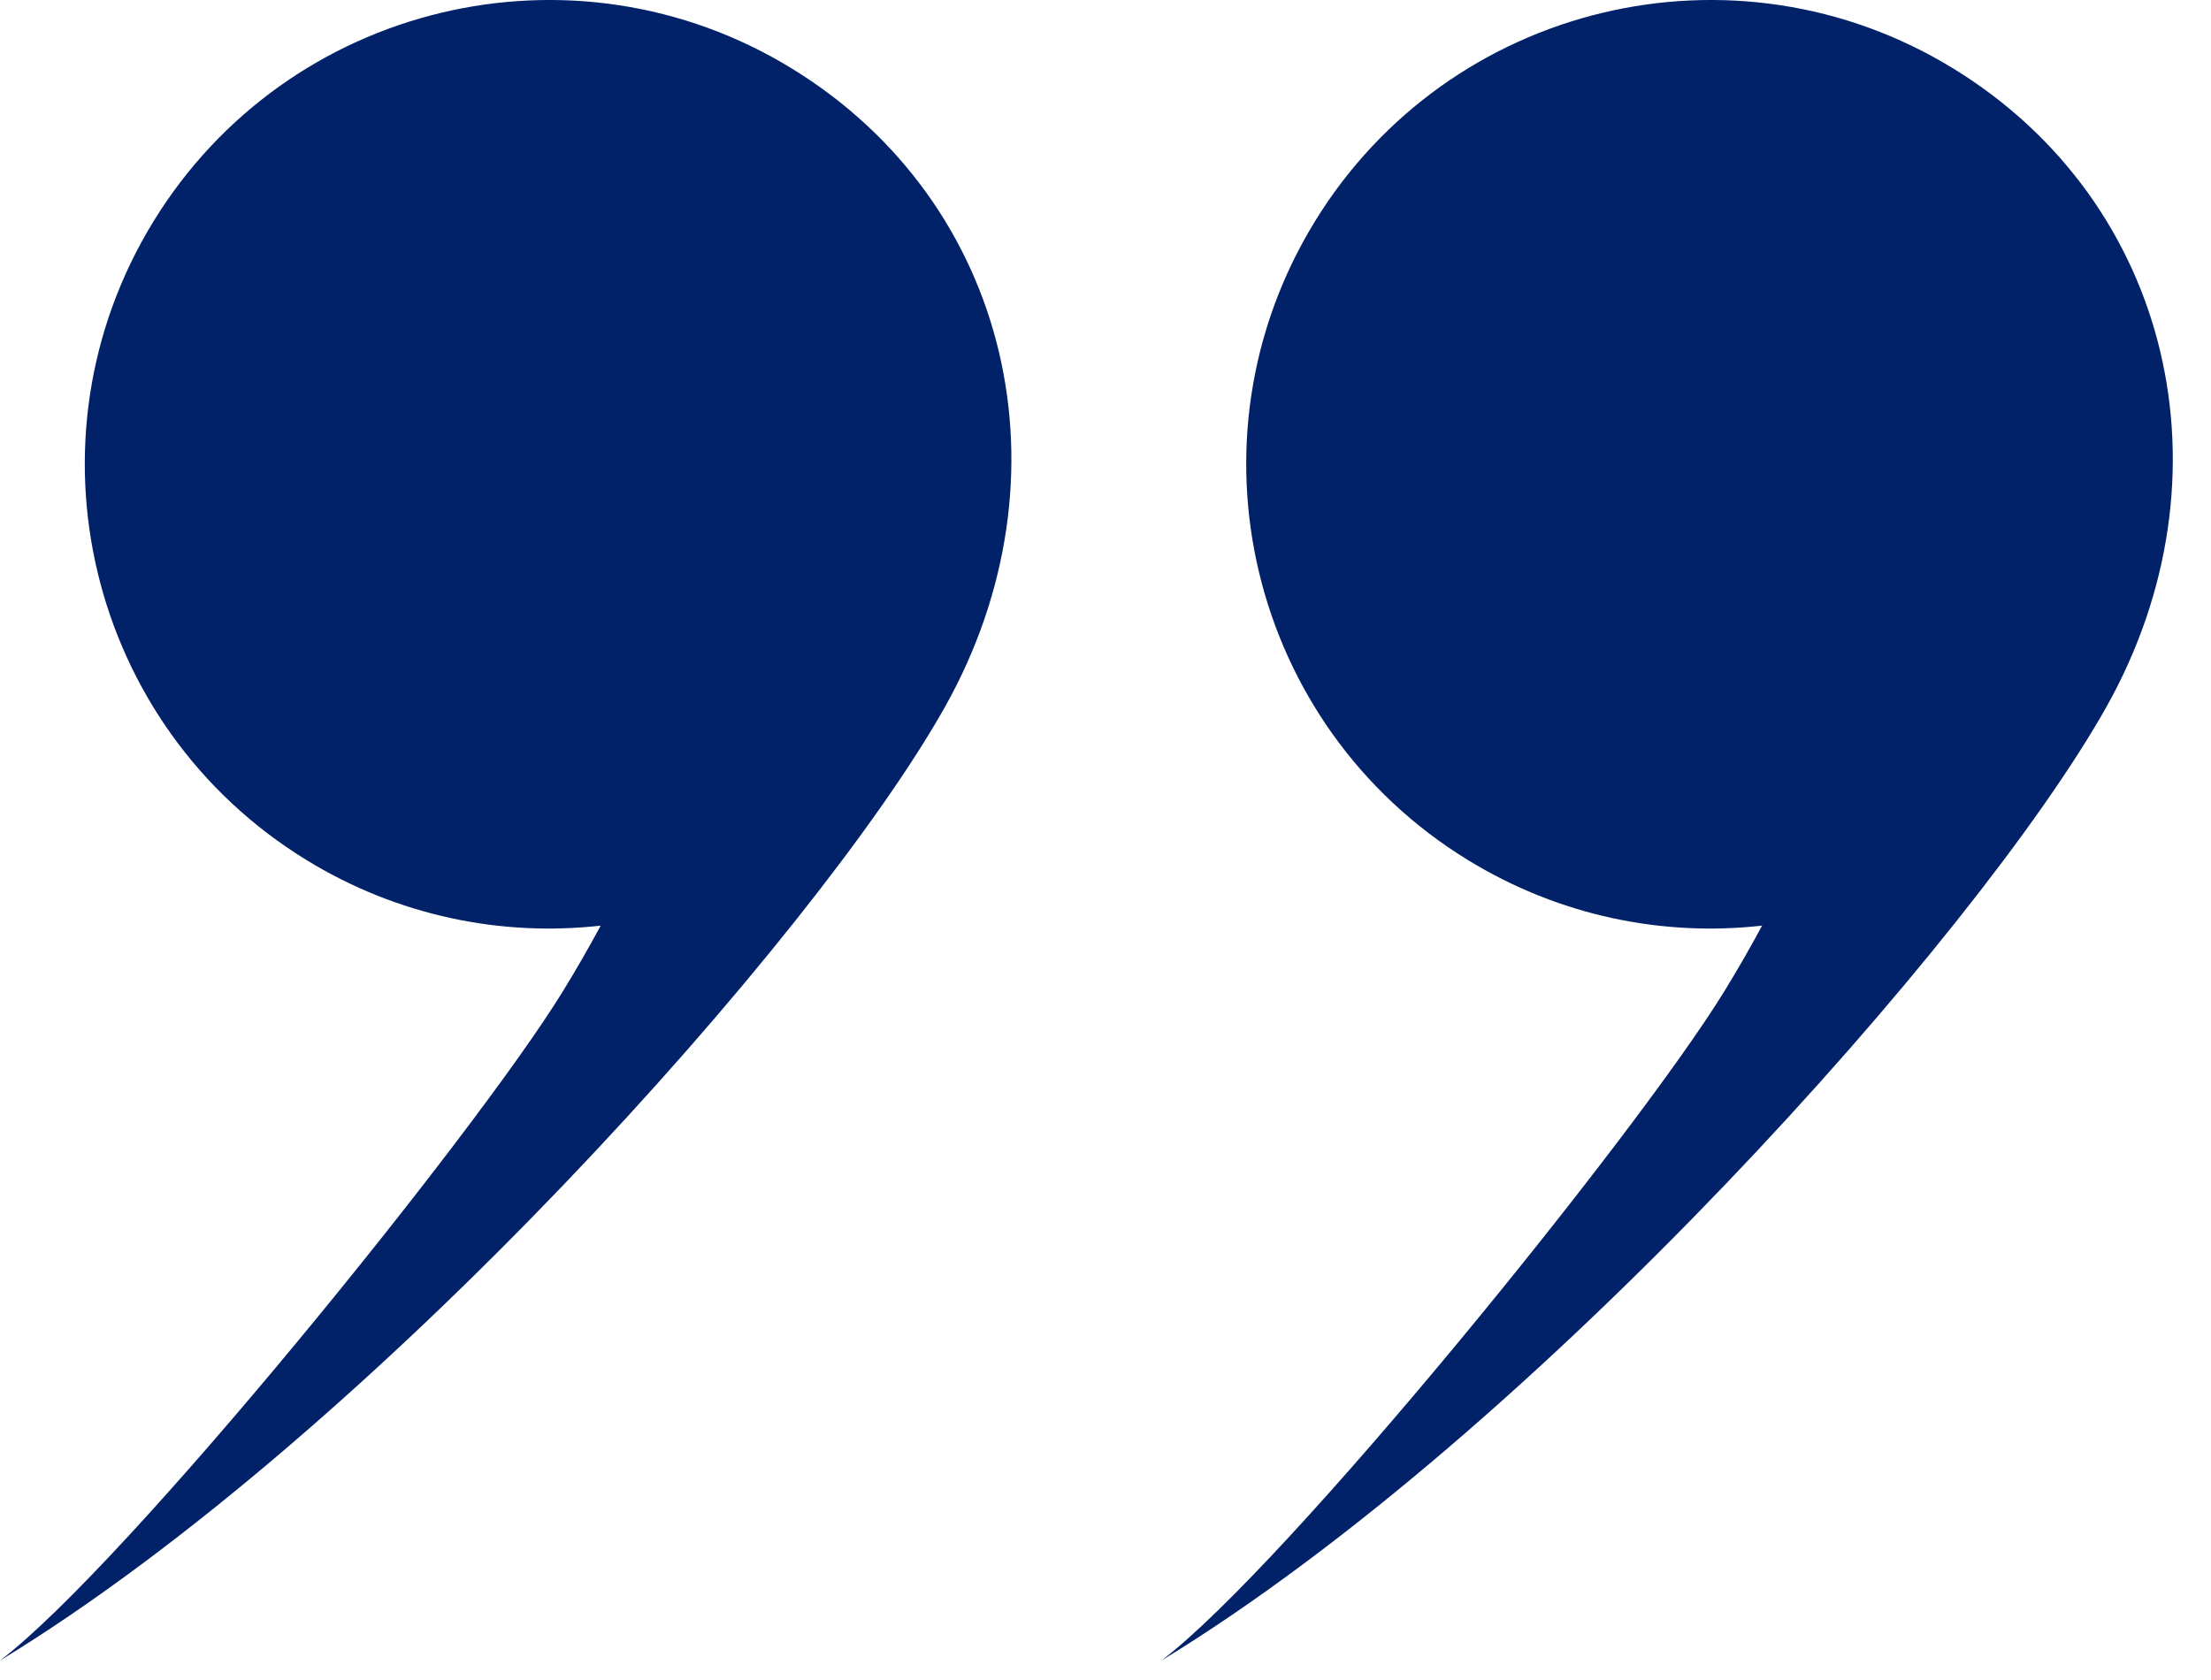
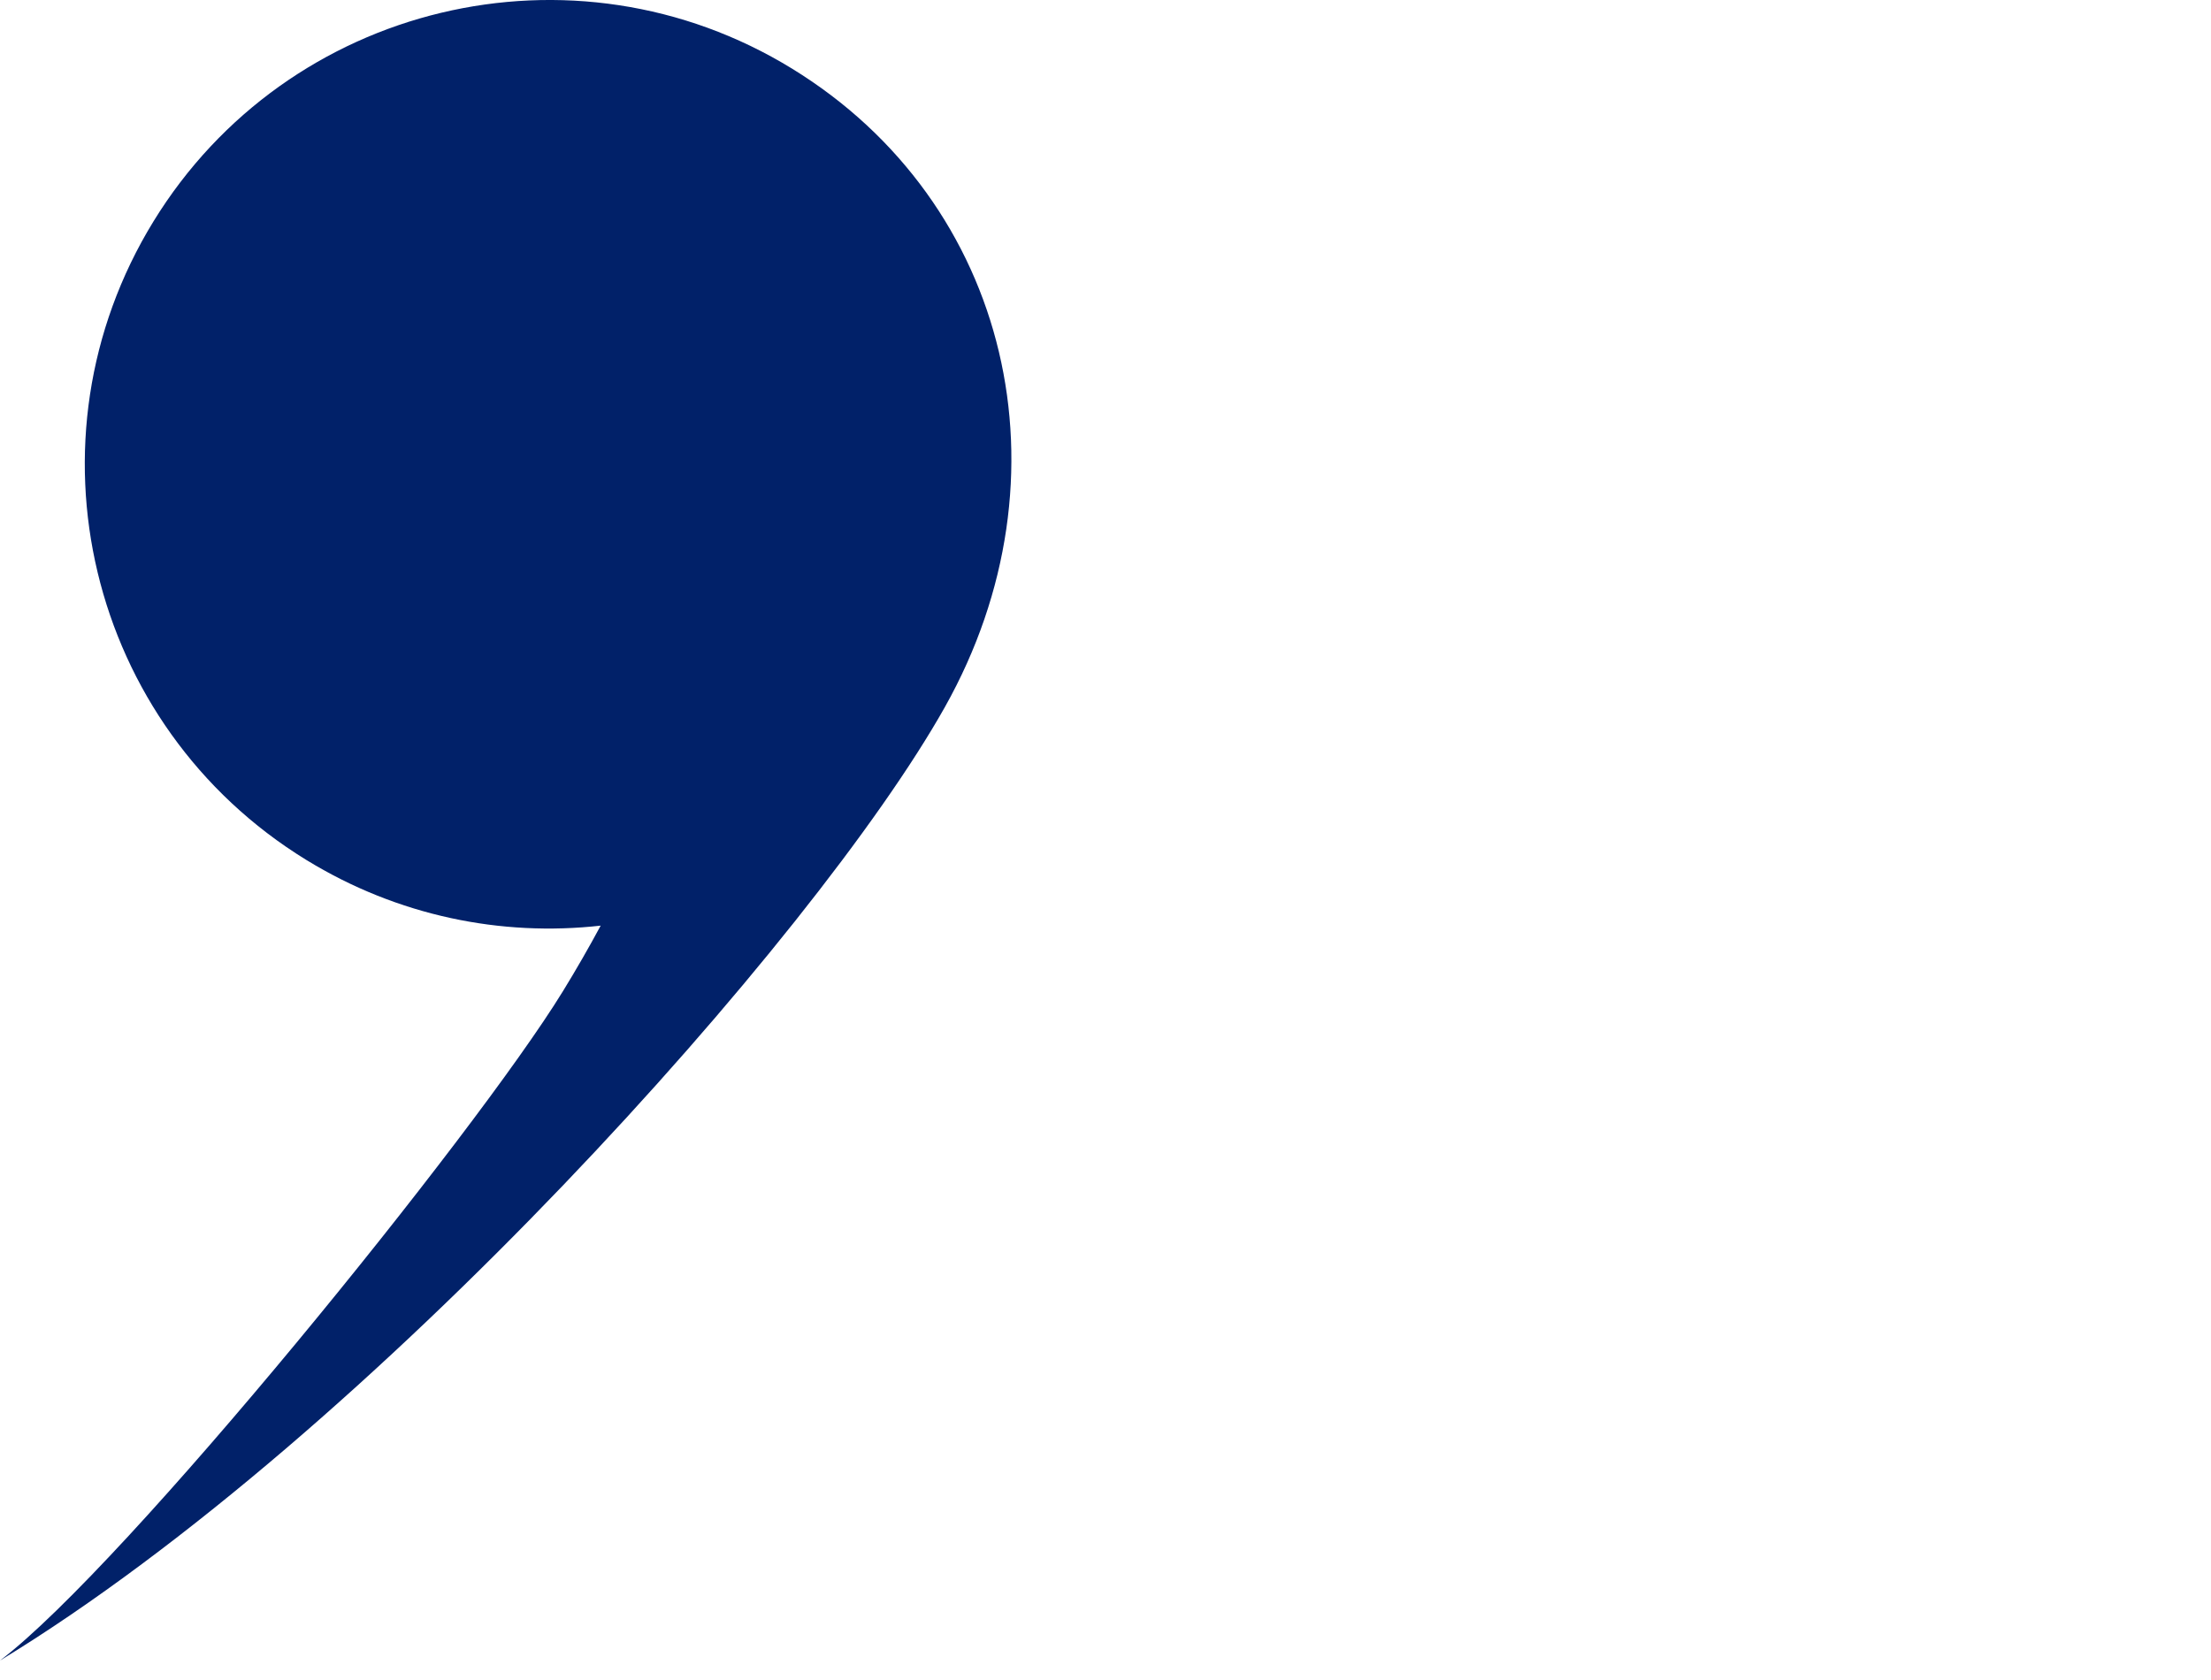
<svg xmlns="http://www.w3.org/2000/svg" width="50" height="38" viewBox="0 0 50 38" fill="none">
  <path d="M6.927 19.451C1.984 16.418 0.437 9.952 3.47 5.009C6.503 0.067 12.968 -1.481 17.911 1.552C22.853 4.585 24.292 10.787 21.368 15.993C18.444 21.2 8.389 32.445 0 37.56C2.836 35.409 10.755 25.641 12.728 22.424C13.029 21.934 13.314 21.438 13.584 20.937C11.34 21.189 9 20.723 6.927 19.451Z" fill="#012169" />
-   <path d="M33.192 19.451C28.249 16.418 26.701 9.952 29.735 5.009C32.768 0.067 39.233 -1.481 44.176 1.552C49.118 4.585 50.556 10.787 47.633 15.993C44.709 21.2 34.653 32.445 26.265 37.56C29.101 35.409 37.019 25.641 38.993 22.424C39.294 21.934 39.579 21.438 39.848 20.937C37.605 21.189 35.265 20.723 33.192 19.451Z" fill="#012169" />
</svg>